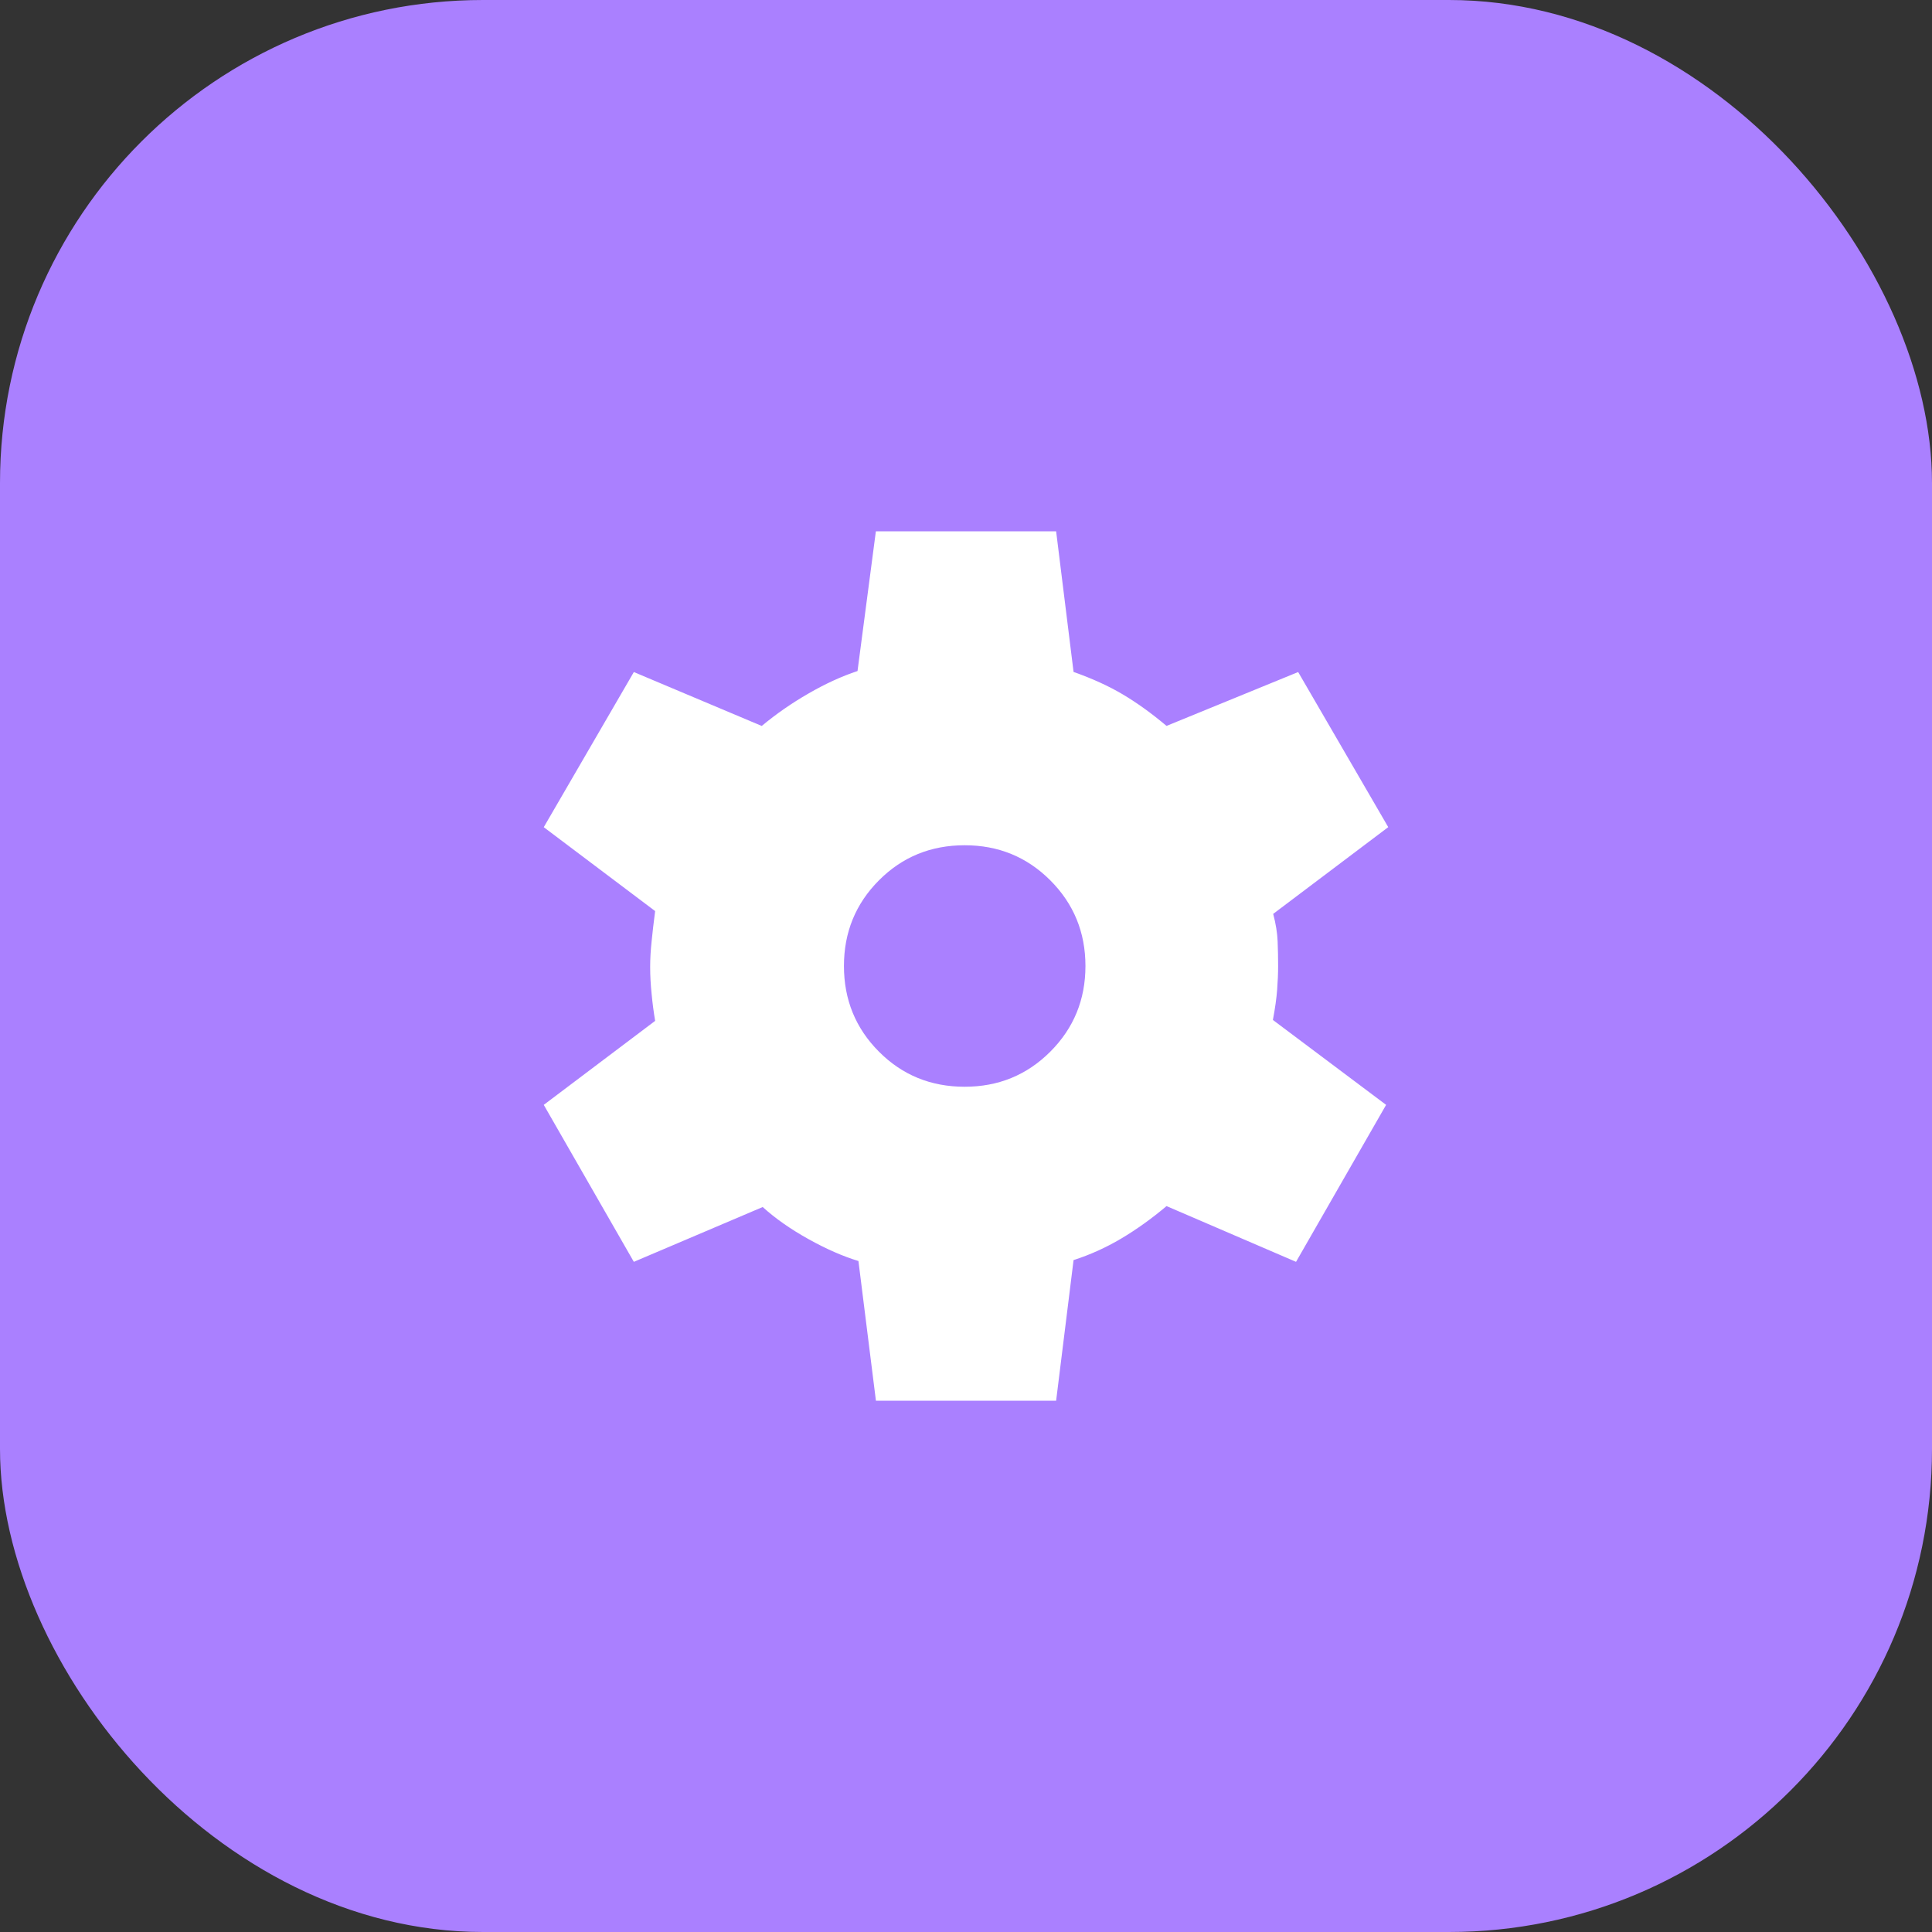
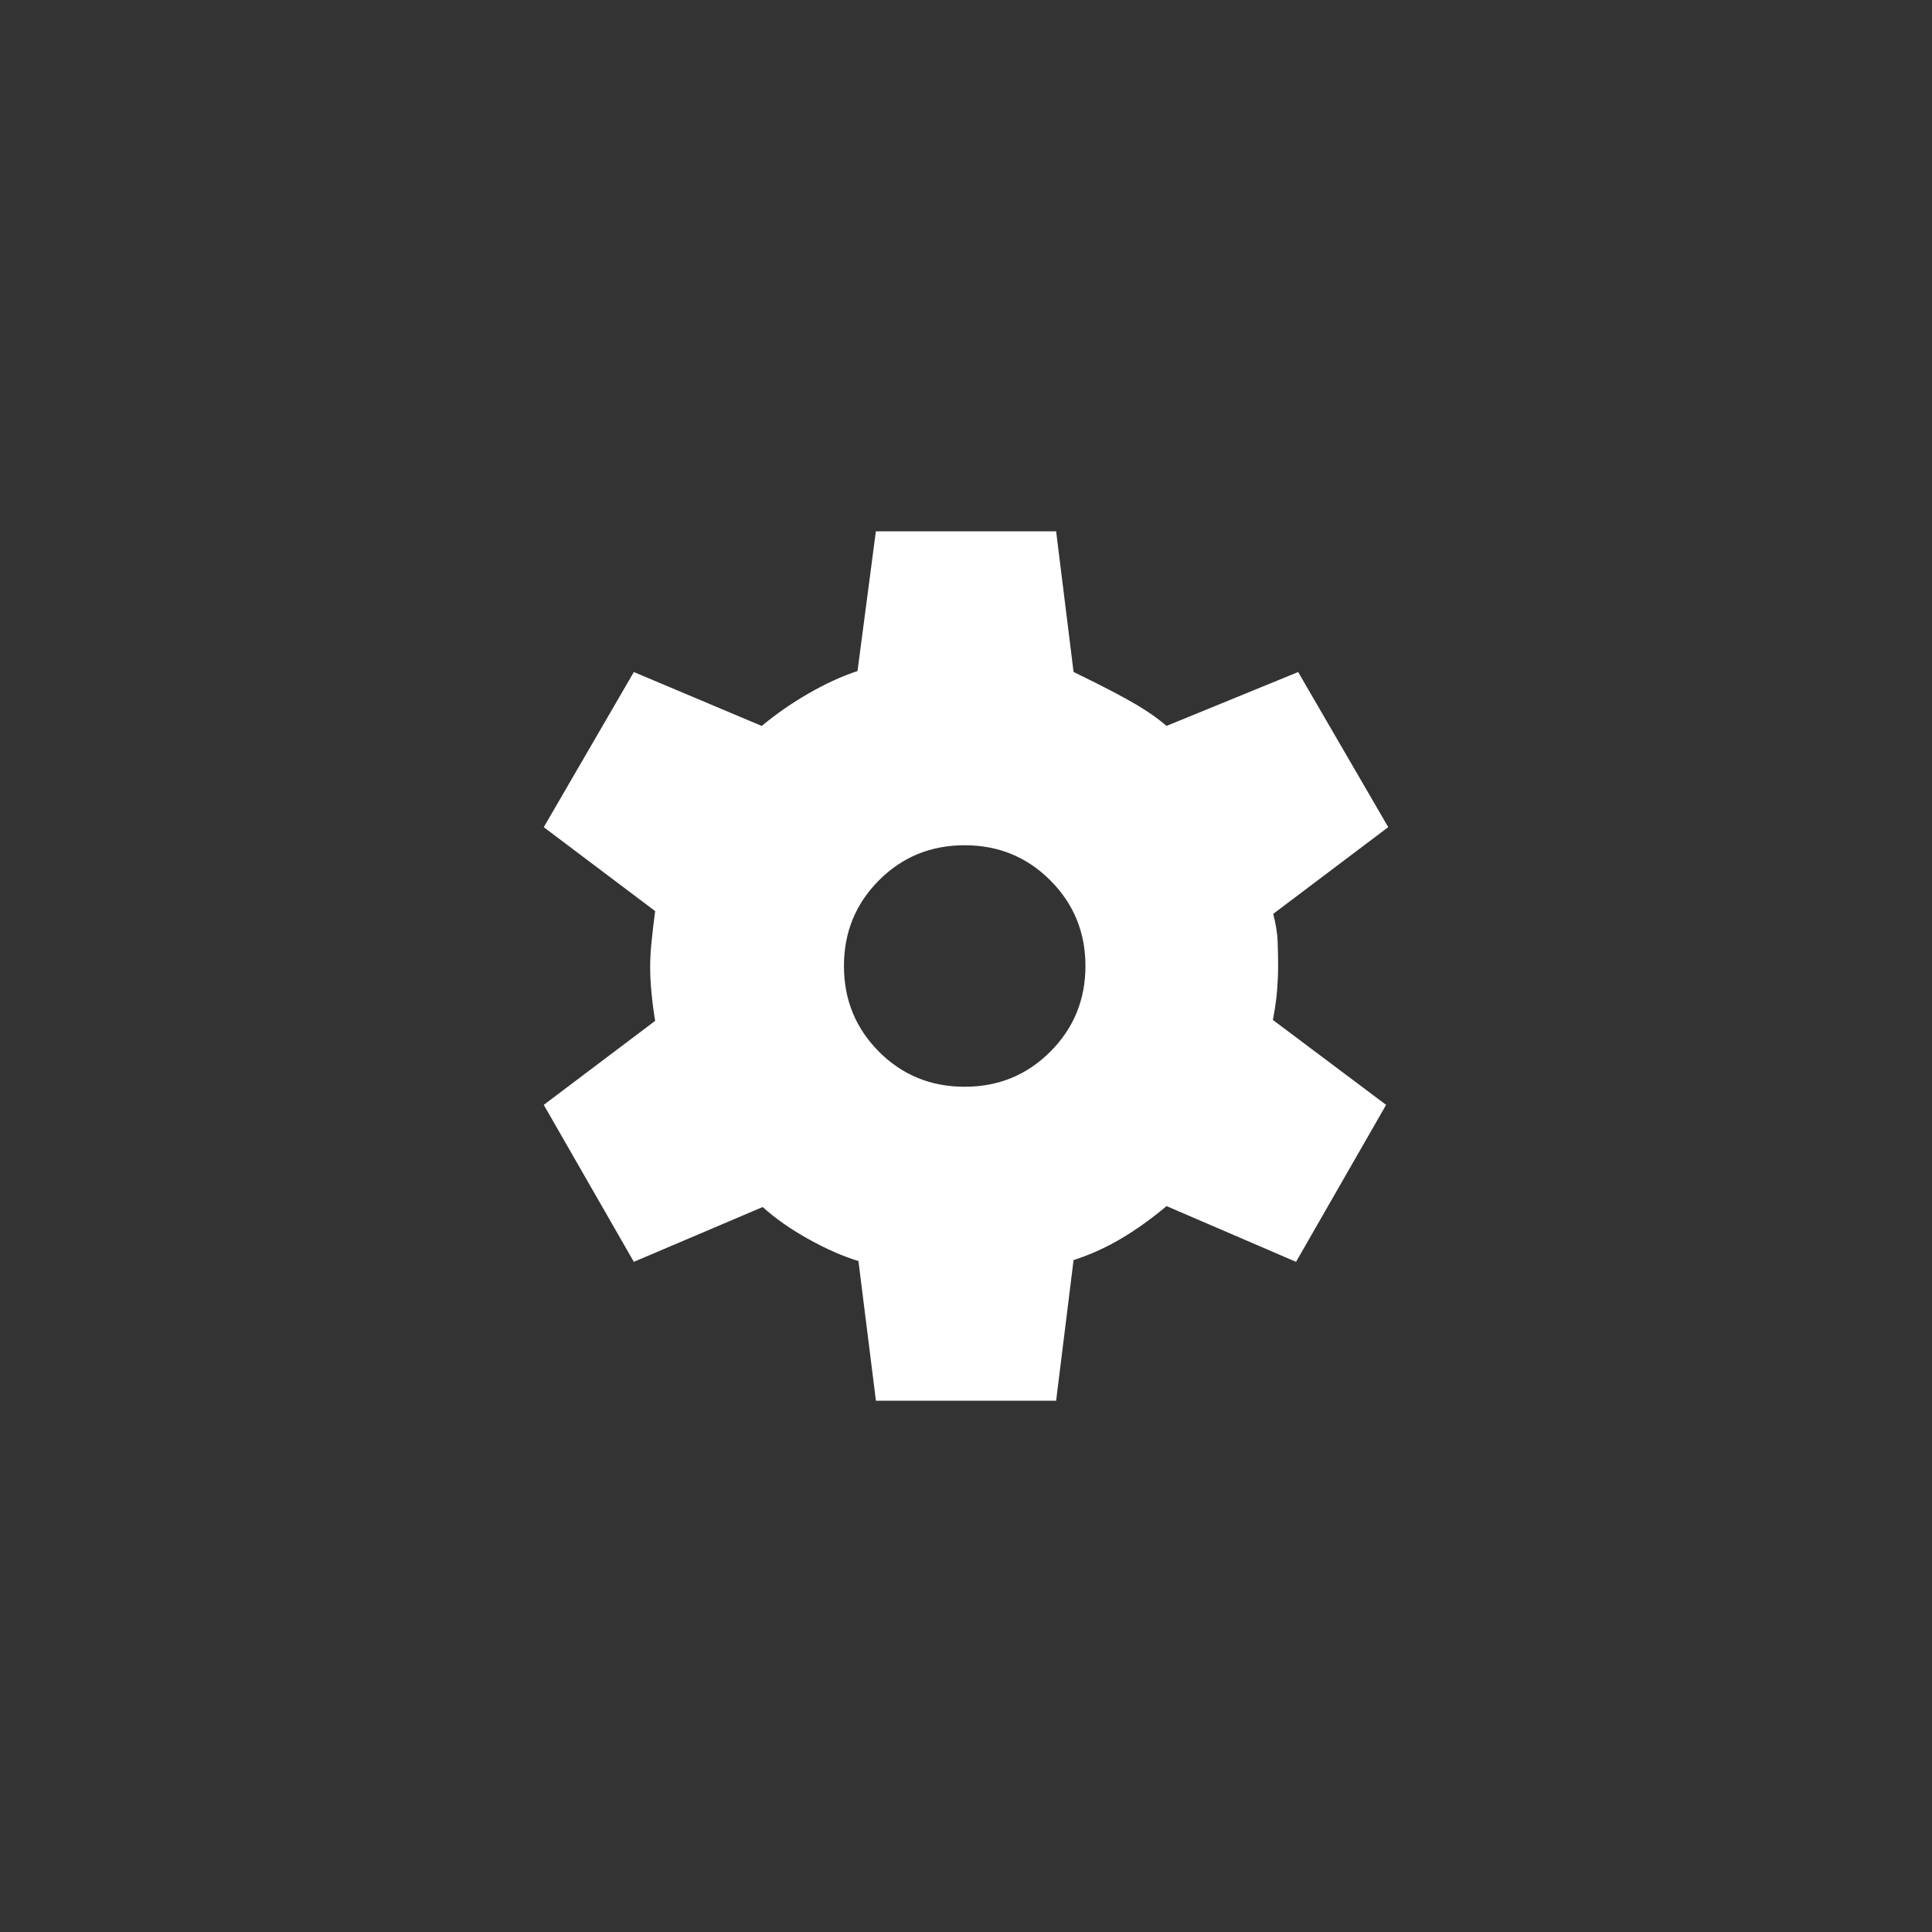
<svg xmlns="http://www.w3.org/2000/svg" width="40" height="40" viewBox="0 0 40 40" fill="none">
  <rect x="0" y="0" width="40" height="40" fill="#333333" stroke="none" />
-   <rect width="40" height="40" rx="10" fill="#AA80FF" />
-   <path d="M18.135 29L17.773 26.108C17.453 26.011 17.108 25.86 16.738 25.654C16.366 25.447 16.051 25.226 15.791 24.99L13.123 26.125L11.258 22.875L13.564 21.136C13.534 20.956 13.509 20.77 13.491 20.578C13.471 20.386 13.461 20.2 13.461 20.019C13.461 19.851 13.471 19.674 13.491 19.489C13.509 19.304 13.534 19.095 13.564 18.863L11.258 17.126L13.123 13.914L15.771 15.03C16.07 14.781 16.393 14.557 16.741 14.357C17.087 14.157 17.425 14.002 17.754 13.893L18.134 11H21.866L22.227 13.912C22.61 14.047 22.949 14.201 23.243 14.375C23.537 14.549 23.84 14.767 24.152 15.029L26.877 13.914L28.742 17.125L26.36 18.921C26.415 19.128 26.445 19.317 26.452 19.49C26.459 19.663 26.462 19.833 26.462 20C26.462 20.155 26.455 20.319 26.442 20.491C26.429 20.664 26.4 20.872 26.354 21.117L28.698 22.875L26.833 26.125L24.152 24.971C23.84 25.233 23.527 25.457 23.212 25.644C22.896 25.831 22.568 25.979 22.227 26.089L21.866 29H18.135ZM19.973 22.5C20.67 22.5 21.261 22.258 21.746 21.773C22.23 21.288 22.473 20.697 22.473 20C22.473 19.303 22.23 18.712 21.746 18.227C21.261 17.742 20.67 17.5 19.973 17.5C19.271 17.5 18.68 17.742 18.197 18.227C17.714 18.712 17.473 19.303 17.473 20C17.473 20.697 17.714 21.288 18.197 21.773C18.68 22.258 19.271 22.5 19.973 22.5Z" fill="white" />
+   <path d="M18.135 29L17.773 26.108C17.453 26.011 17.108 25.86 16.738 25.654C16.366 25.447 16.051 25.226 15.791 24.99L13.123 26.125L11.258 22.875L13.564 21.136C13.534 20.956 13.509 20.77 13.491 20.578C13.471 20.386 13.461 20.2 13.461 20.019C13.461 19.851 13.471 19.674 13.491 19.489C13.509 19.304 13.534 19.095 13.564 18.863L11.258 17.126L13.123 13.914L15.771 15.03C16.07 14.781 16.393 14.557 16.741 14.357C17.087 14.157 17.425 14.002 17.754 13.893L18.134 11H21.866L22.227 13.912C23.537 14.549 23.84 14.767 24.152 15.029L26.877 13.914L28.742 17.125L26.36 18.921C26.415 19.128 26.445 19.317 26.452 19.49C26.459 19.663 26.462 19.833 26.462 20C26.462 20.155 26.455 20.319 26.442 20.491C26.429 20.664 26.4 20.872 26.354 21.117L28.698 22.875L26.833 26.125L24.152 24.971C23.84 25.233 23.527 25.457 23.212 25.644C22.896 25.831 22.568 25.979 22.227 26.089L21.866 29H18.135ZM19.973 22.5C20.67 22.5 21.261 22.258 21.746 21.773C22.23 21.288 22.473 20.697 22.473 20C22.473 19.303 22.23 18.712 21.746 18.227C21.261 17.742 20.67 17.5 19.973 17.5C19.271 17.5 18.68 17.742 18.197 18.227C17.714 18.712 17.473 19.303 17.473 20C17.473 20.697 17.714 21.288 18.197 21.773C18.68 22.258 19.271 22.5 19.973 22.5Z" fill="white" />
</svg>